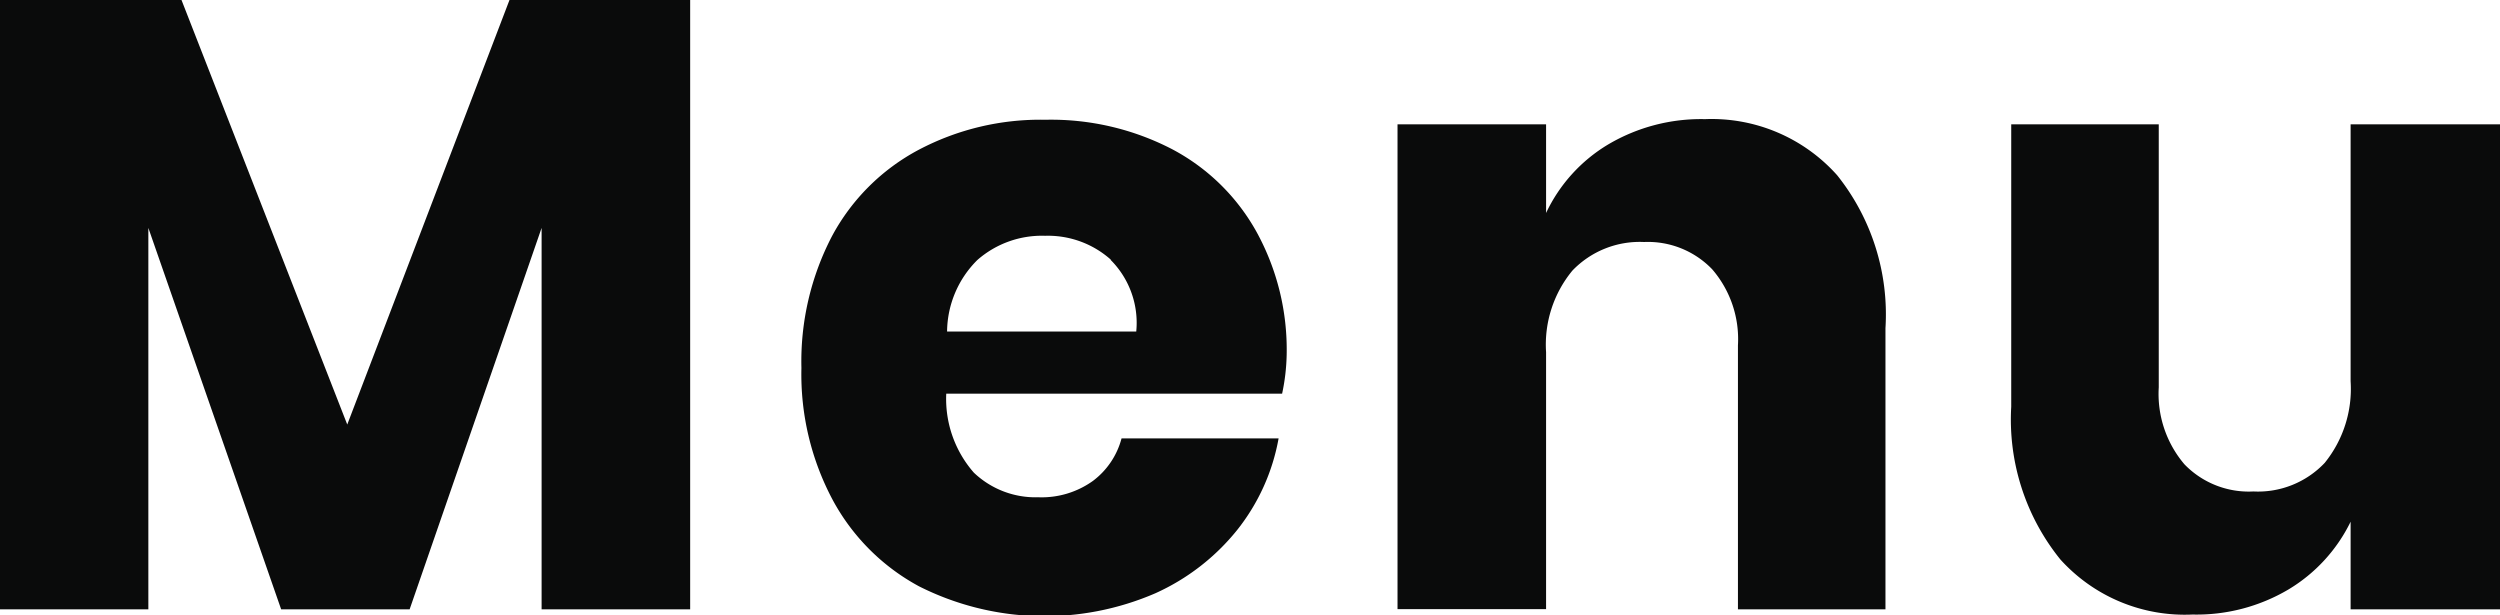
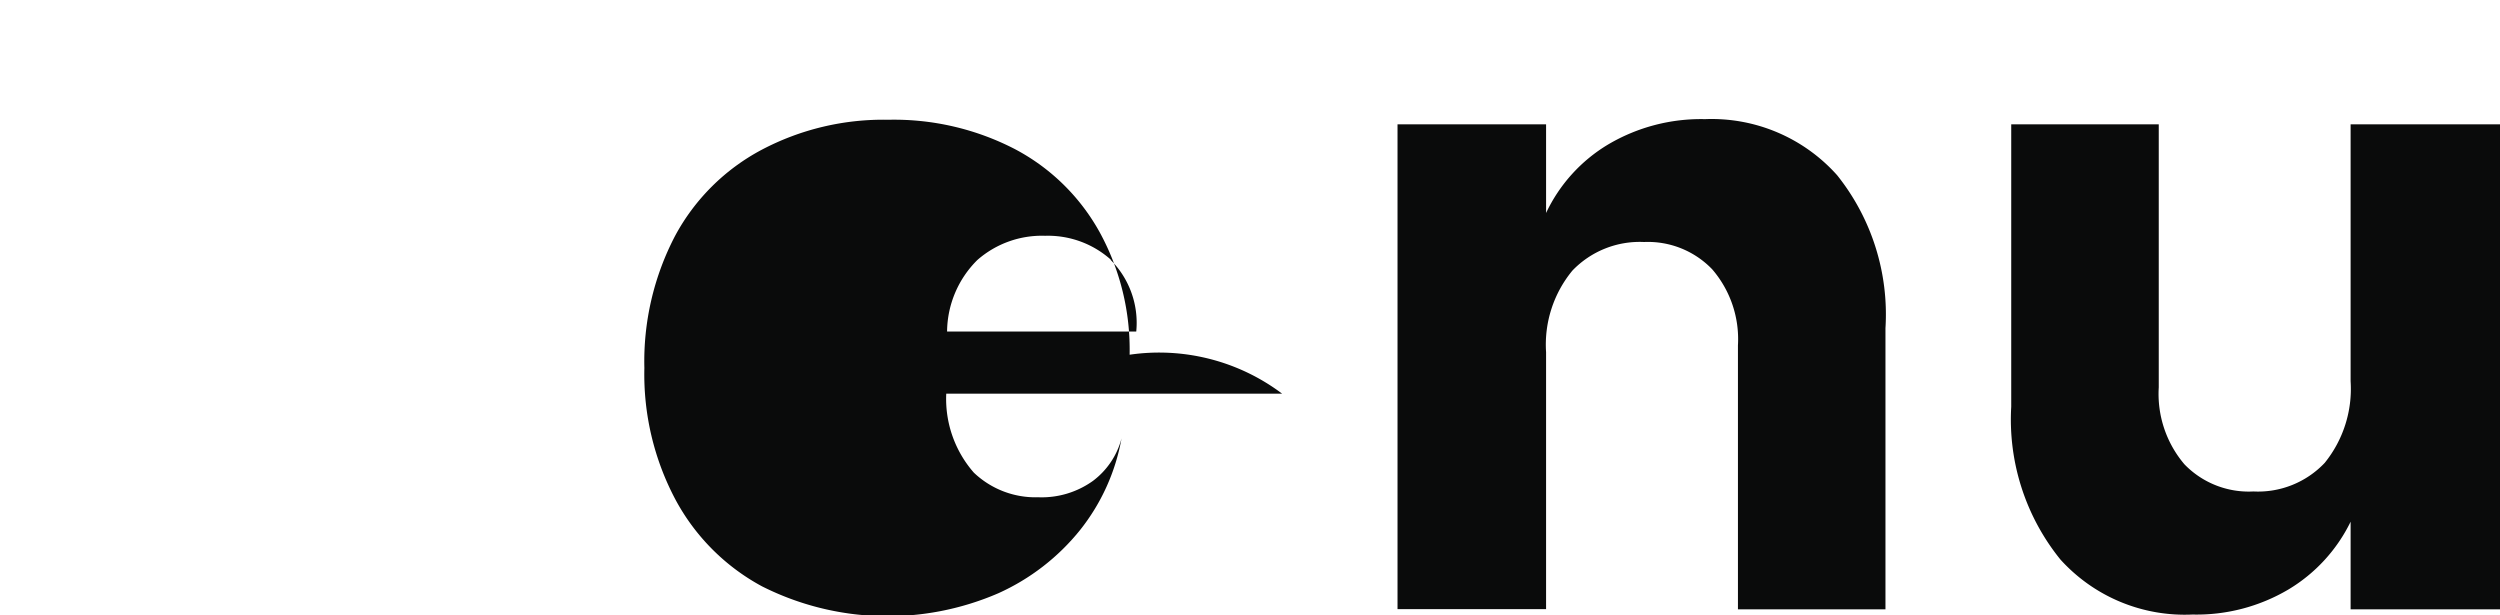
<svg xmlns="http://www.w3.org/2000/svg" viewBox="0 0 120.66 29.7">
  <defs>
    <style>.cls-1{fill:#0a0b0b;}</style>
  </defs>
  <title>menu-horizontal</title>
  <g id="Camada_2" data-name="Camada 2">
    <g id="Camada_1-2" data-name="Camada 1">
-       <path class="cls-1" d="M33.31,0V29.41H26.14V11L19.77,29.41h-6.2L7.16,11V29.41H0V0H8.76l8,20.49L24.59,0Z" />
-       <path class="cls-1" d="M61.88,19H45.67A5.4,5.4,0,0,0,47,22.81,4.31,4.31,0,0,0,50.11,24a4.25,4.25,0,0,0,2.64-.79,3.76,3.76,0,0,0,1.38-2.05h7.58a9.91,9.91,0,0,1-2,4.42,10.7,10.7,0,0,1-3.94,3.05,13.46,13.46,0,0,1-11.41-.33,10.27,10.27,0,0,1-4.17-4.17,12.88,12.88,0,0,1-1.51-6.37,13.06,13.06,0,0,1,1.49-6.39,10.14,10.14,0,0,1,4.17-4.14,12.57,12.57,0,0,1,6.11-1.45,12.69,12.69,0,0,1,6.12,1.42,10,10,0,0,1,4.08,4,11.8,11.8,0,0,1,1.45,5.92A9.87,9.87,0,0,1,61.88,19Zm-8.27-6.47a4.56,4.56,0,0,0-3.17-1.15,4.72,4.72,0,0,0-3.27,1.17A4.92,4.92,0,0,0,45.71,16h9.13A4.3,4.3,0,0,0,53.61,12.55Z" />
+       <path class="cls-1" d="M61.88,19H45.67A5.4,5.4,0,0,0,47,22.81,4.31,4.31,0,0,0,50.11,24a4.25,4.25,0,0,0,2.64-.79,3.76,3.76,0,0,0,1.38-2.05a9.91,9.91,0,0,1-2,4.42,10.7,10.7,0,0,1-3.94,3.05,13.46,13.46,0,0,1-11.41-.33,10.27,10.27,0,0,1-4.17-4.17,12.88,12.88,0,0,1-1.51-6.37,13.06,13.06,0,0,1,1.49-6.39,10.14,10.14,0,0,1,4.17-4.14,12.57,12.57,0,0,1,6.11-1.45,12.69,12.69,0,0,1,6.12,1.42,10,10,0,0,1,4.08,4,11.8,11.8,0,0,1,1.45,5.92A9.87,9.87,0,0,1,61.88,19Zm-8.27-6.47a4.56,4.56,0,0,0-3.17-1.15,4.72,4.72,0,0,0-3.27,1.17A4.92,4.92,0,0,0,45.71,16h9.13A4.3,4.3,0,0,0,53.61,12.55Z" />
      <path class="cls-1" d="M88.67,8.46A10.76,10.76,0,0,1,91,15.84V29.41H83.88V16.67A5.16,5.16,0,0,0,82.64,13a4.3,4.3,0,0,0-3.29-1.32,4.5,4.5,0,0,0-3.46,1.38A5.61,5.61,0,0,0,74.62,17v12.4H67.45V6h7.17v4.28a7.66,7.66,0,0,1,3-3.31,8.81,8.81,0,0,1,4.67-1.22A8.12,8.12,0,0,1,88.67,8.46Z" />
      <path class="cls-1" d="M120.66,6V29.41h-7.21V25.18a7.79,7.79,0,0,1-3,3.27,8.71,8.71,0,0,1-4.63,1.21A8.09,8.09,0,0,1,99.44,27a10.74,10.74,0,0,1-2.37-7.37V6h7.12v12.7a5.24,5.24,0,0,0,1.24,3.71,4.32,4.32,0,0,0,3.33,1.31,4.43,4.43,0,0,0,3.44-1.38,5.68,5.68,0,0,0,1.25-3.94V6Z" />
    </g>
  </g>
</svg>